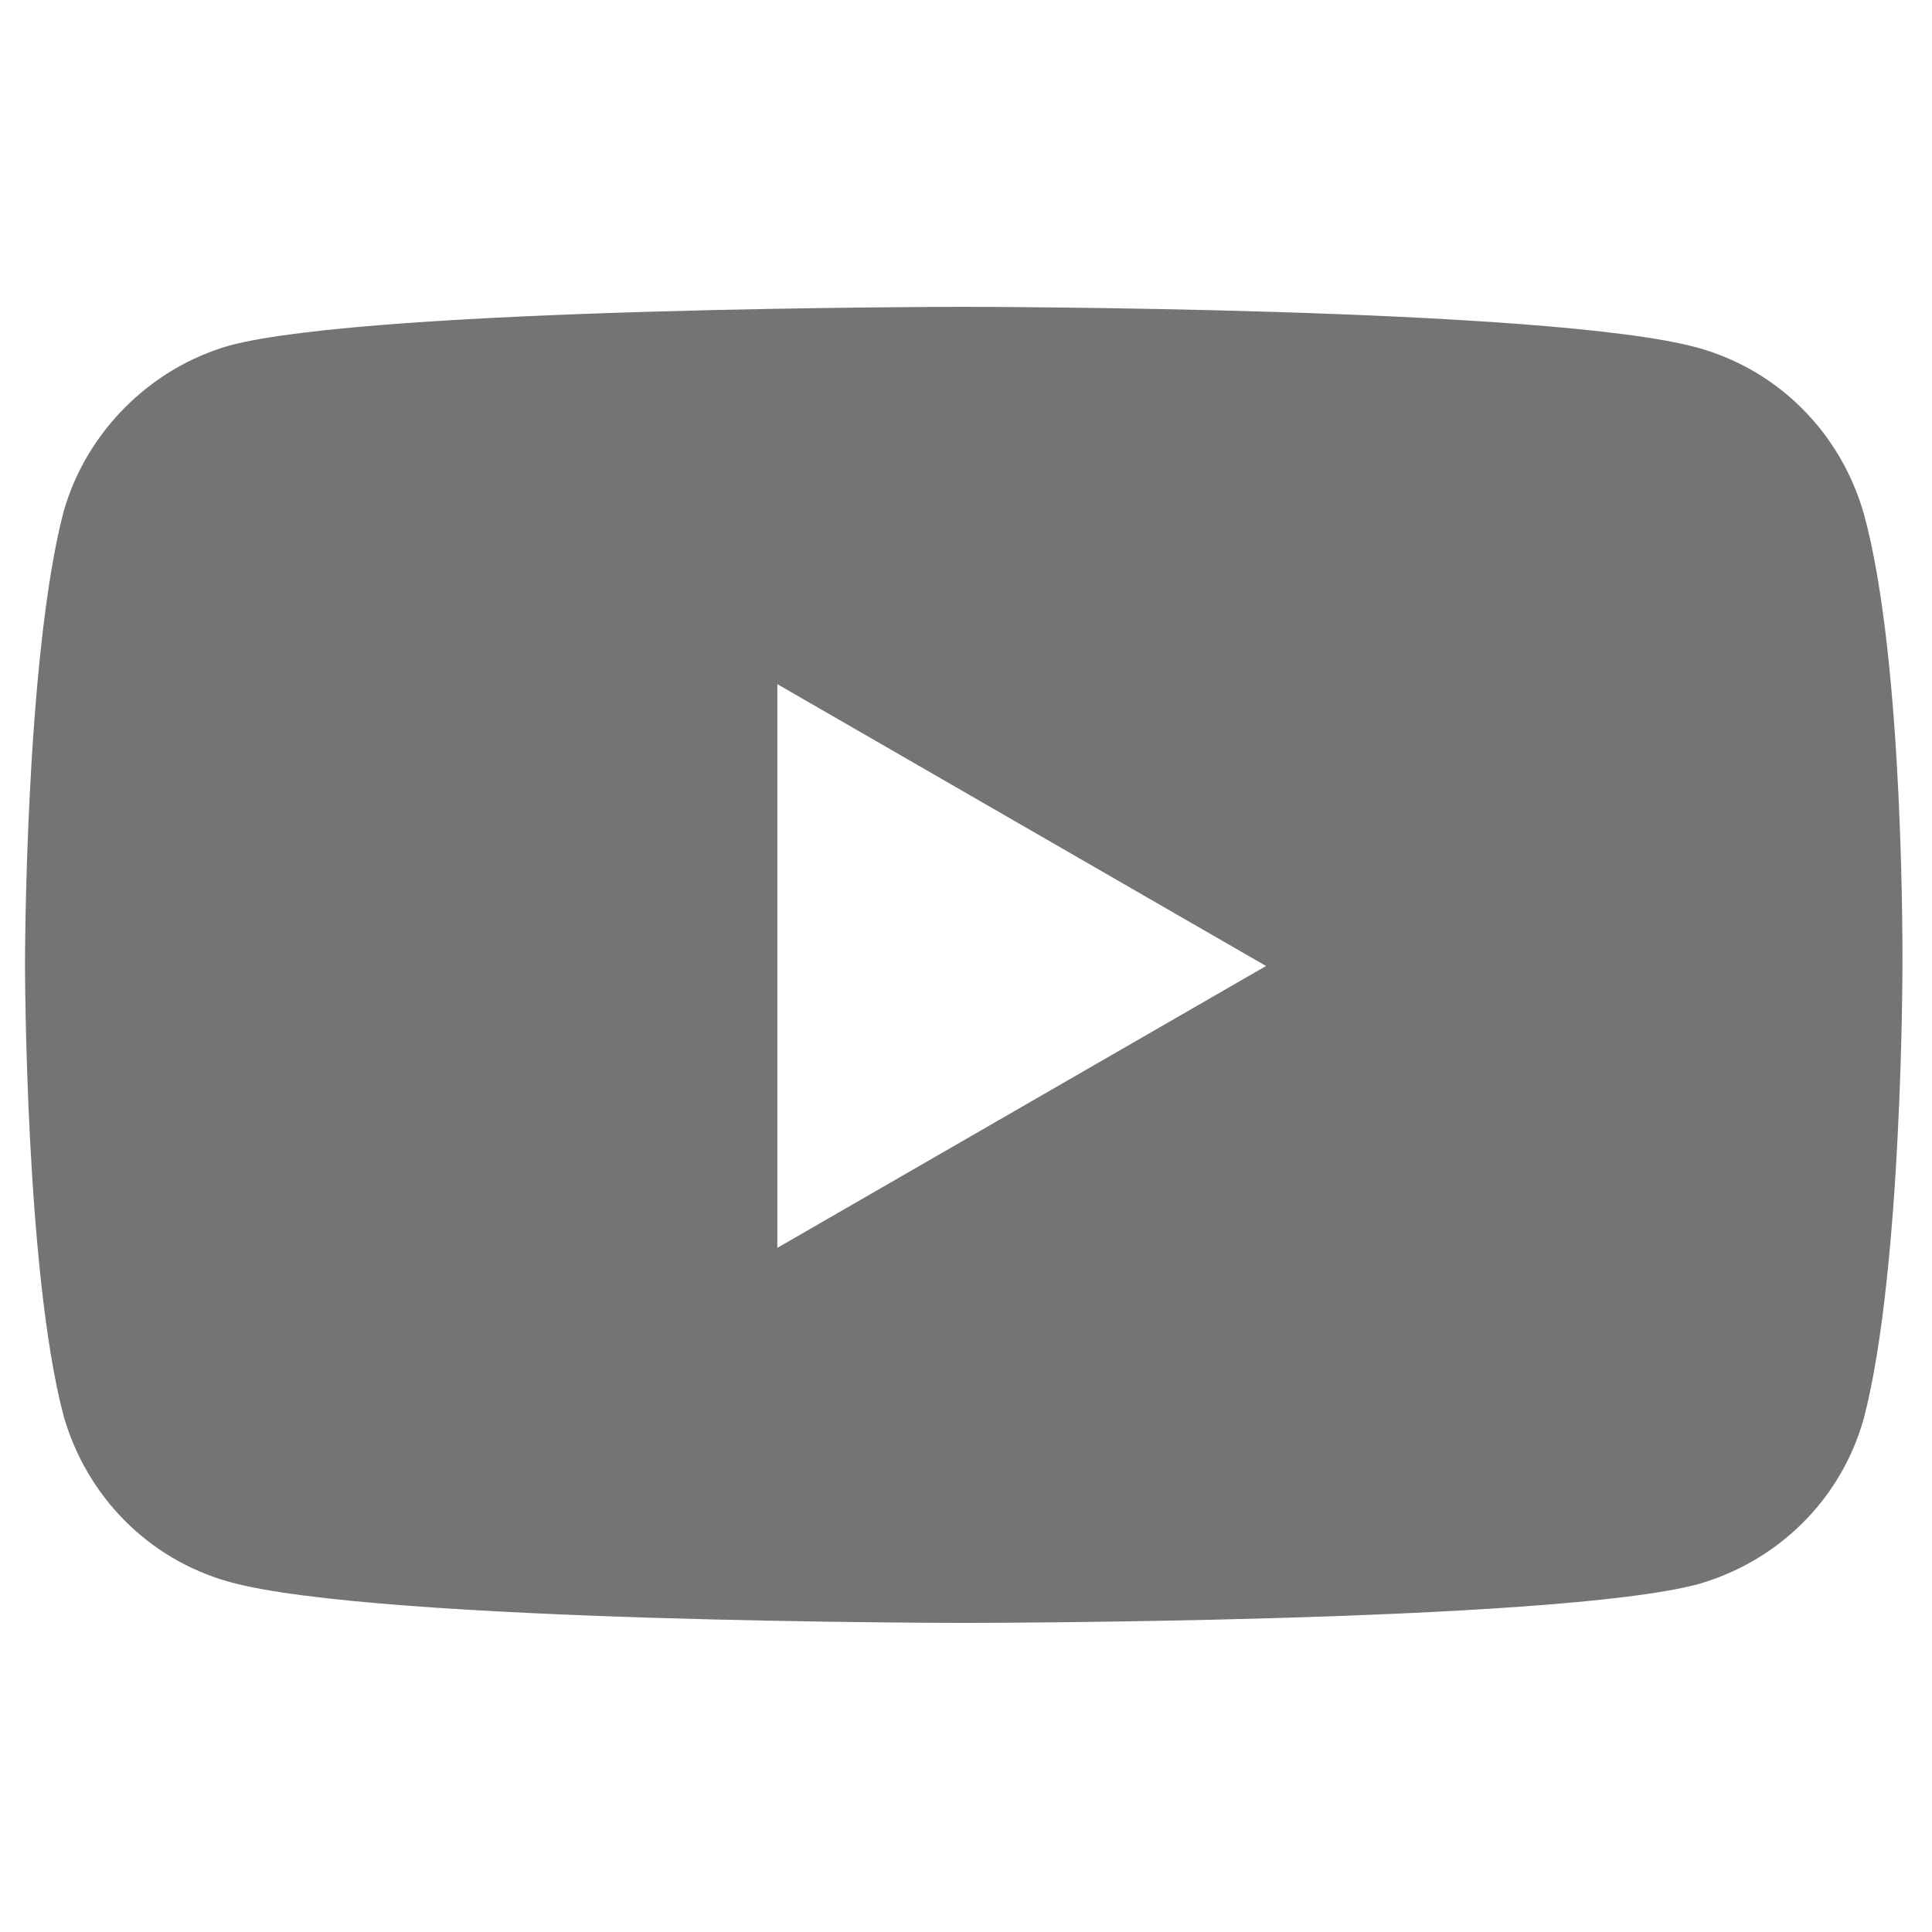
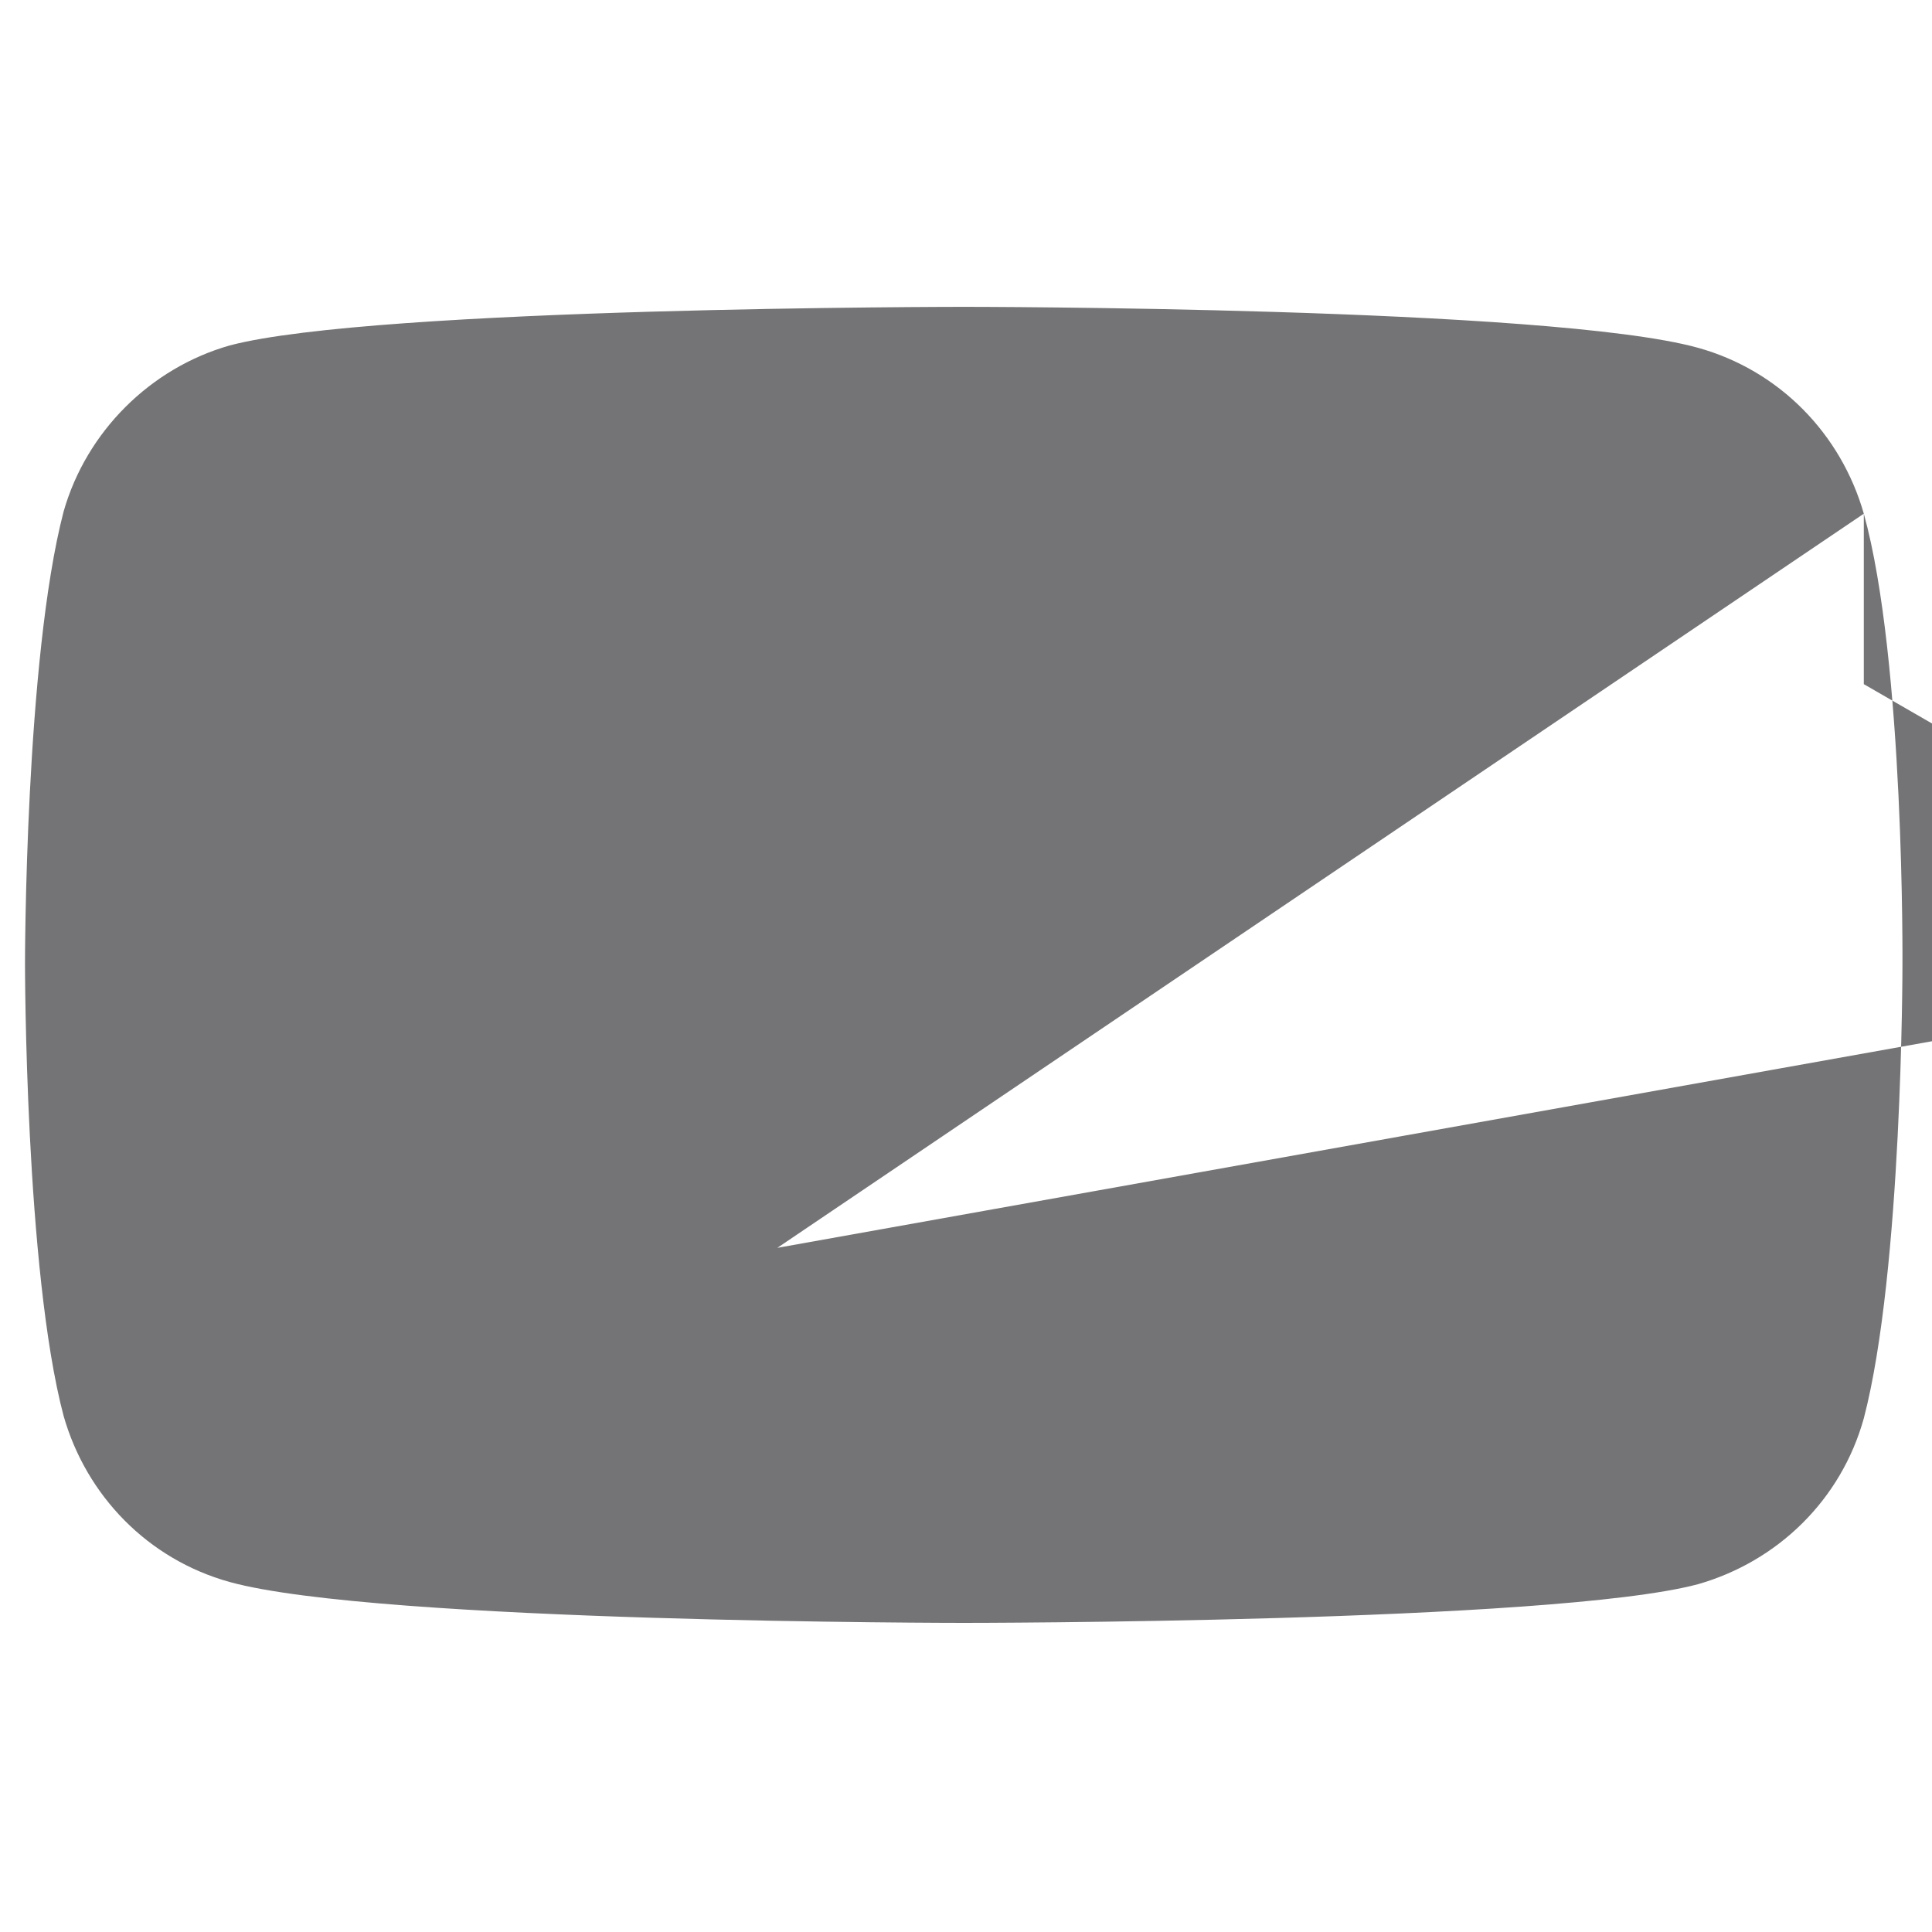
<svg xmlns="http://www.w3.org/2000/svg" version="1.1" id="Layer_1" x="0px" y="0px" viewBox="0 0 85 85" style="enable-background:new 0 0 85 85;" xml:space="preserve">
  <style type="text/css">
	.st0{fill:#747476;}
</style>
-   <path class="st0" d="M82,22.6c-1-3.5-3.7-6.3-7.3-7.3c-6.5-1.8-32.3-1.8-32.3-1.8s-25.9,0-32.3,1.7c-3.5,1-6.3,3.8-7.3,7.3  c-1.7,6.5-1.7,19.9-1.7,19.9s0,13.5,1.7,19.9c1,3.5,3.7,6.3,7.3,7.3c6.5,1.8,32.3,1.8,32.3,1.8s25.9,0,32.3-1.7  c3.5-1,6.3-3.7,7.3-7.3c1.7-6.5,1.7-19.9,1.7-19.9S83.8,29.1,82,22.6z M34.2,54.9V30.1l21.5,12.4L34.2,54.9z" />
+   <path class="st0" d="M82,22.6c-1-3.5-3.7-6.3-7.3-7.3c-6.5-1.8-32.3-1.8-32.3-1.8s-25.9,0-32.3,1.7c-3.5,1-6.3,3.8-7.3,7.3  c-1.7,6.5-1.7,19.9-1.7,19.9s0,13.5,1.7,19.9c1,3.5,3.7,6.3,7.3,7.3c6.5,1.8,32.3,1.8,32.3,1.8s25.9,0,32.3-1.7  c3.5-1,6.3-3.7,7.3-7.3c1.7-6.5,1.7-19.9,1.7-19.9S83.8,29.1,82,22.6z V30.1l21.5,12.4L34.2,54.9z" />
</svg>